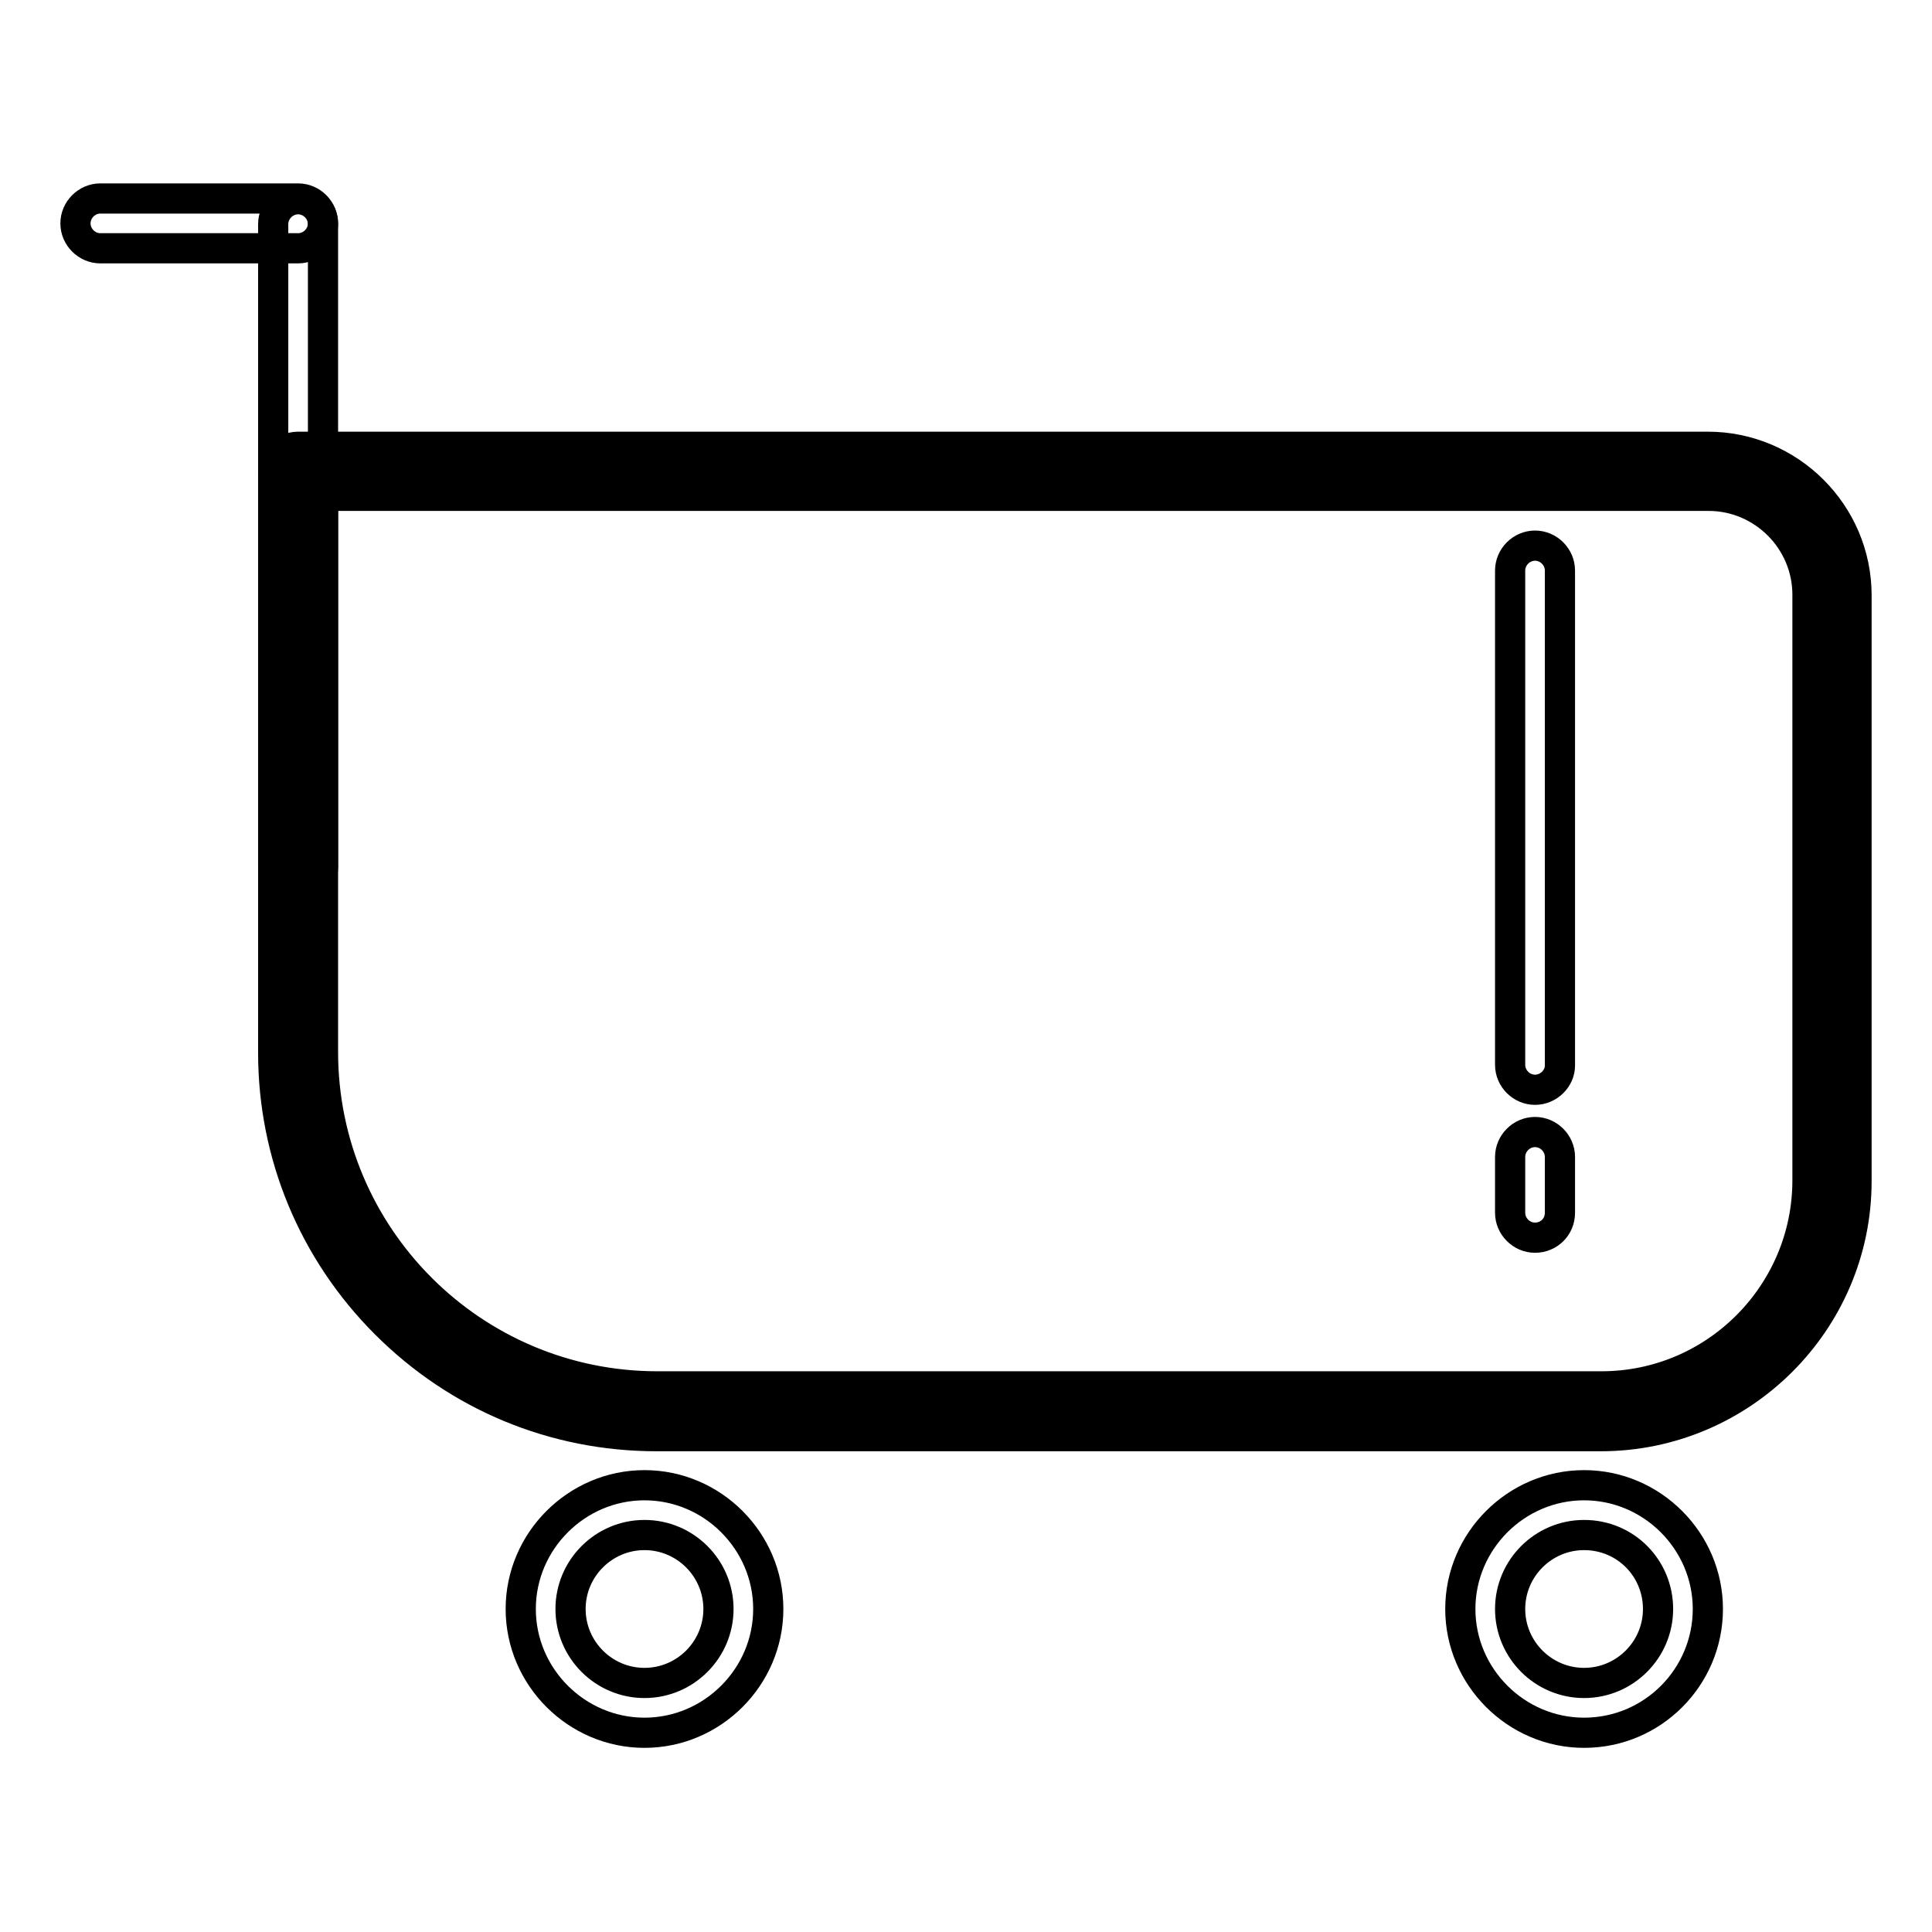
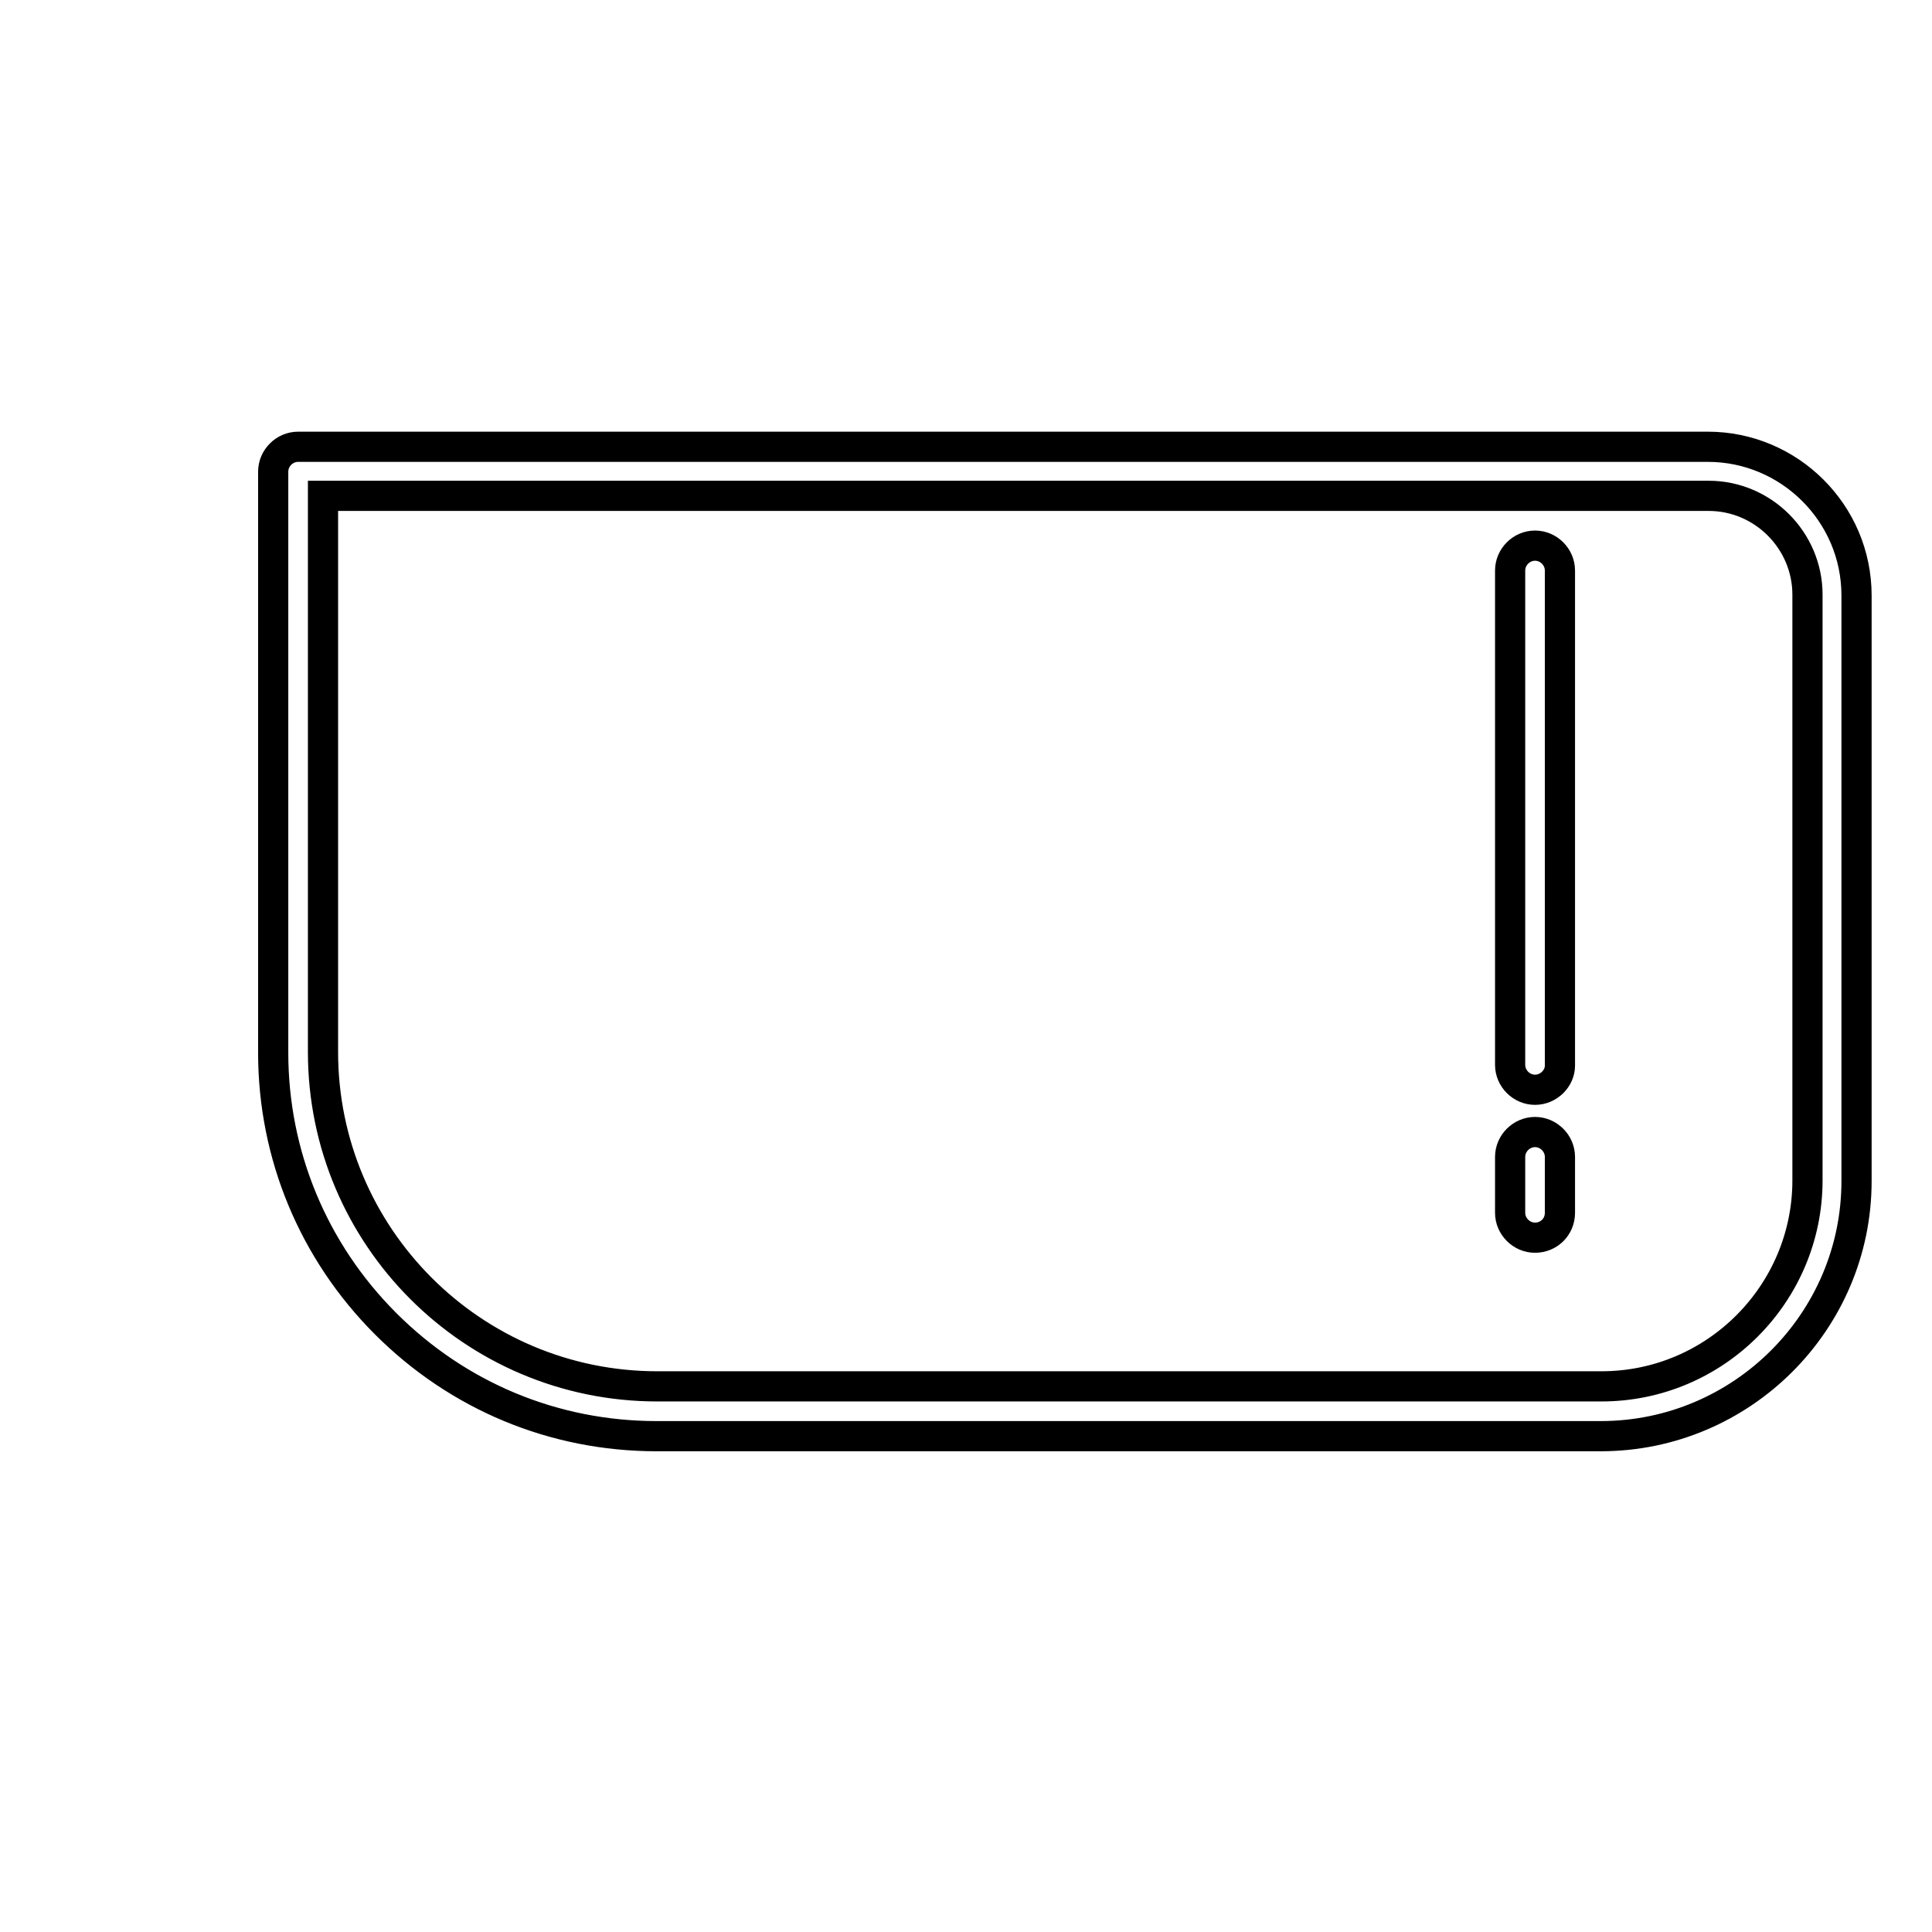
<svg xmlns="http://www.w3.org/2000/svg" version="1.1" x="0px" y="0px" viewBox="0 0 256 256" enable-background="new 0 0 256 256" xml:space="preserve">
  <g>
-     <path stroke-width="4" fill-opacity="0" stroke="#000000" d="M212.1,187H87c-26.2,0-47.5-21.3-47.5-47.5v-77h186.8c9.1,0,16.4,7.3,16.4,16.4v77.6 C242.7,173.3,229,187,212.1,187L212.1,187z" />
    <path stroke-width="4" fill-opacity="0" stroke="#000000" d="M212.1,190.3H87c-13.6,0-26.3-5.3-35.9-14.9c-9.6-9.6-14.9-22.4-14.9-35.9v-77c0-1.8,1.5-3.3,3.3-3.3h186.8 c10.8,0,19.7,8.8,19.7,19.7v77.6C246,175.1,230.8,190.3,212.1,190.3L212.1,190.3z M42.8,65.7v73.7c0,24.4,19.8,44.3,44.3,44.3 h125.1c15.1,0,27.3-12.3,27.3-27.3V78.8c0-7.2-5.9-13.1-13.1-13.1H42.8z" />
    <path stroke-width="4" fill-opacity="0" stroke="#000000" d="M203.4,164c-1.8,0-3.3-1.5-3.3-3.3v-7.4c0-1.8,1.5-3.3,3.3-3.3c1.8,0,3.3,1.5,3.3,3.3v7.4 C206.7,162.6,205.2,164,203.4,164z M203.4,144.4c-1.8,0-3.3-1.5-3.3-3.3V75.6c0-1.8,1.5-3.3,3.3-3.3c1.8,0,3.3,1.5,3.3,3.3v65.6 C206.7,142.9,205.2,144.4,203.4,144.4z" />
-     <path stroke-width="4" fill-opacity="0" stroke="#000000" d="M39.5,118.2c-1.8,0-3.3-1.5-3.3-3.3V29.7c0-1.8,1.5-3.3,3.3-3.3c1.8,0,3.3,1.5,3.3,3.3v85.2 C42.8,116.7,41.3,118.2,39.5,118.2z" />
-     <path stroke-width="4" fill-opacity="0" stroke="#000000" d="M39.5,32.9H13.3c-1.8,0-3.3-1.5-3.3-3.3s1.5-3.3,3.3-3.3h26.2c1.8,0,3.3,1.5,3.3,3.3S41.3,32.9,39.5,32.9z  M85.4,229.6c-9,0-16.4-7.4-16.4-16.4s7.4-16.4,16.4-16.4c9,0,16.4,7.4,16.4,16.4S94.4,229.6,85.4,229.6z M85.4,203.4 c-5.4,0-9.8,4.4-9.8,9.8s4.4,9.8,9.8,9.8c5.4,0,9.8-4.4,9.8-9.8S90.8,203.4,85.4,203.4z" />
-     <path stroke-width="4" fill-opacity="0" stroke="#000000" d="M209.9,229.6c-9,0-16.4-7.4-16.4-16.4s7.4-16.4,16.4-16.4c9,0,16.4,7.4,16.4,16.4S219,229.6,209.9,229.6z  M209.9,203.4c-5.4,0-9.8,4.4-9.8,9.8s4.4,9.8,9.8,9.8s9.8-4.4,9.8-9.8S215.4,203.4,209.9,203.4z" />
  </g>
</svg>